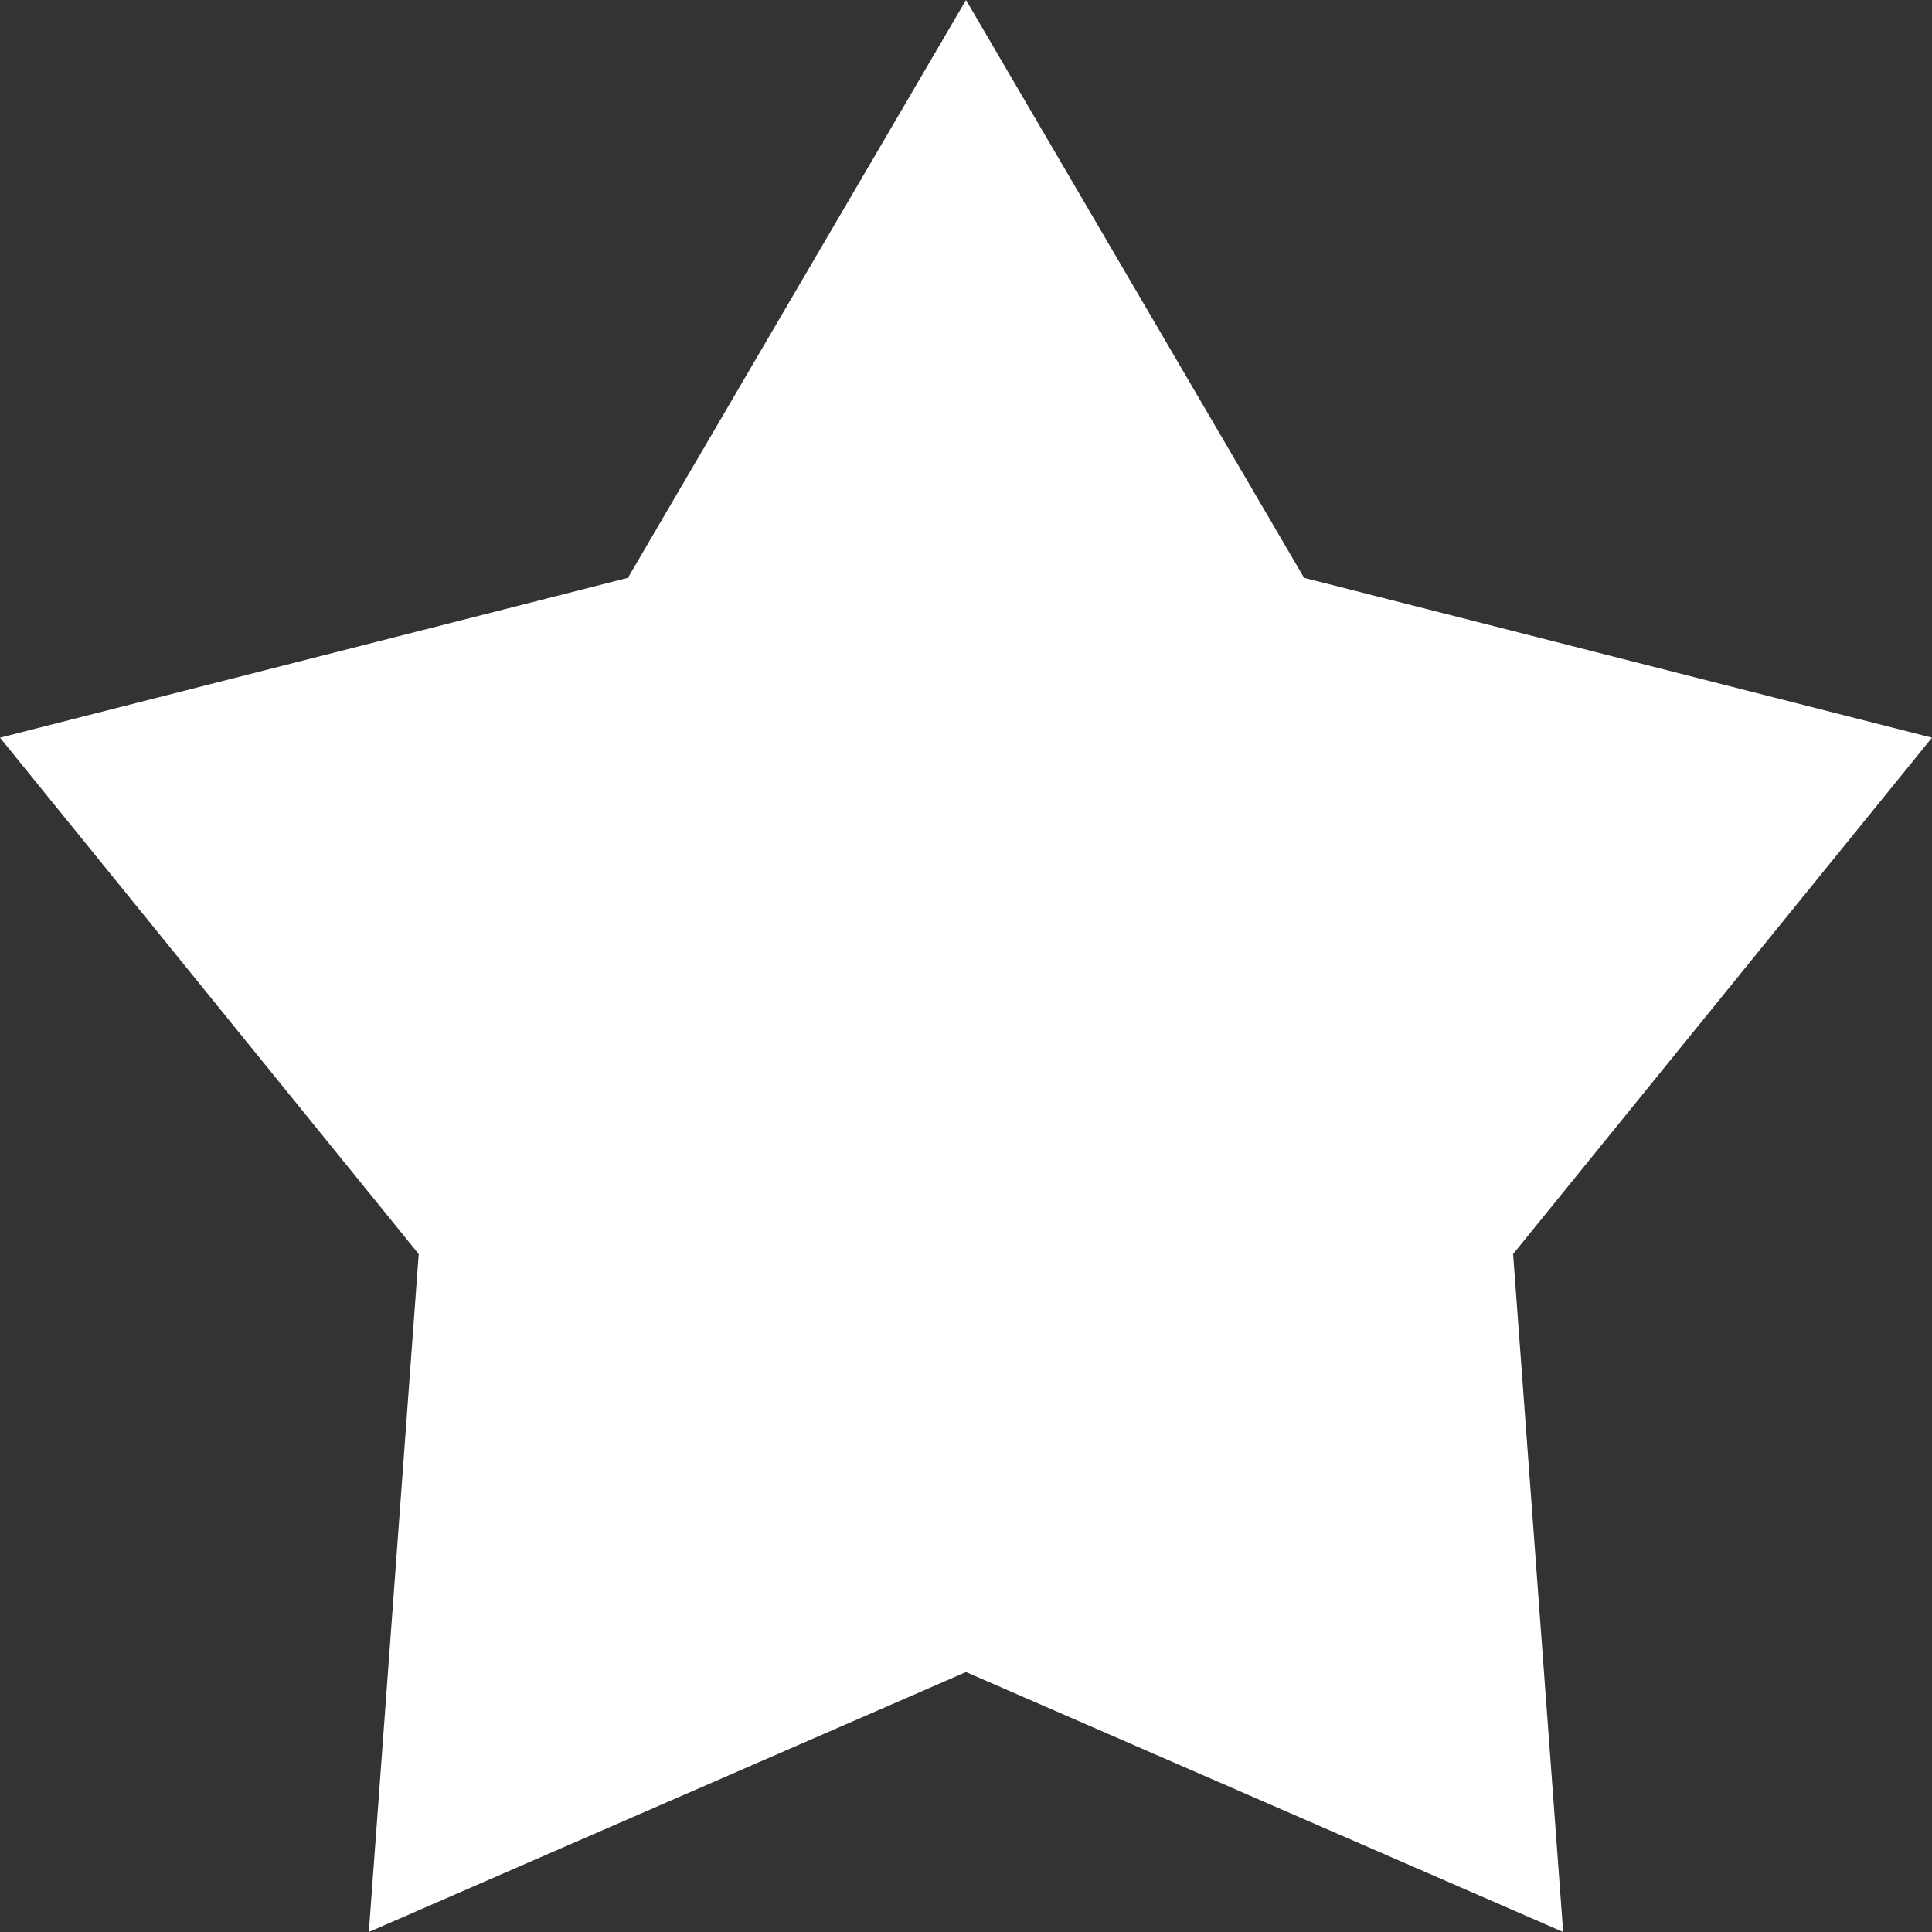
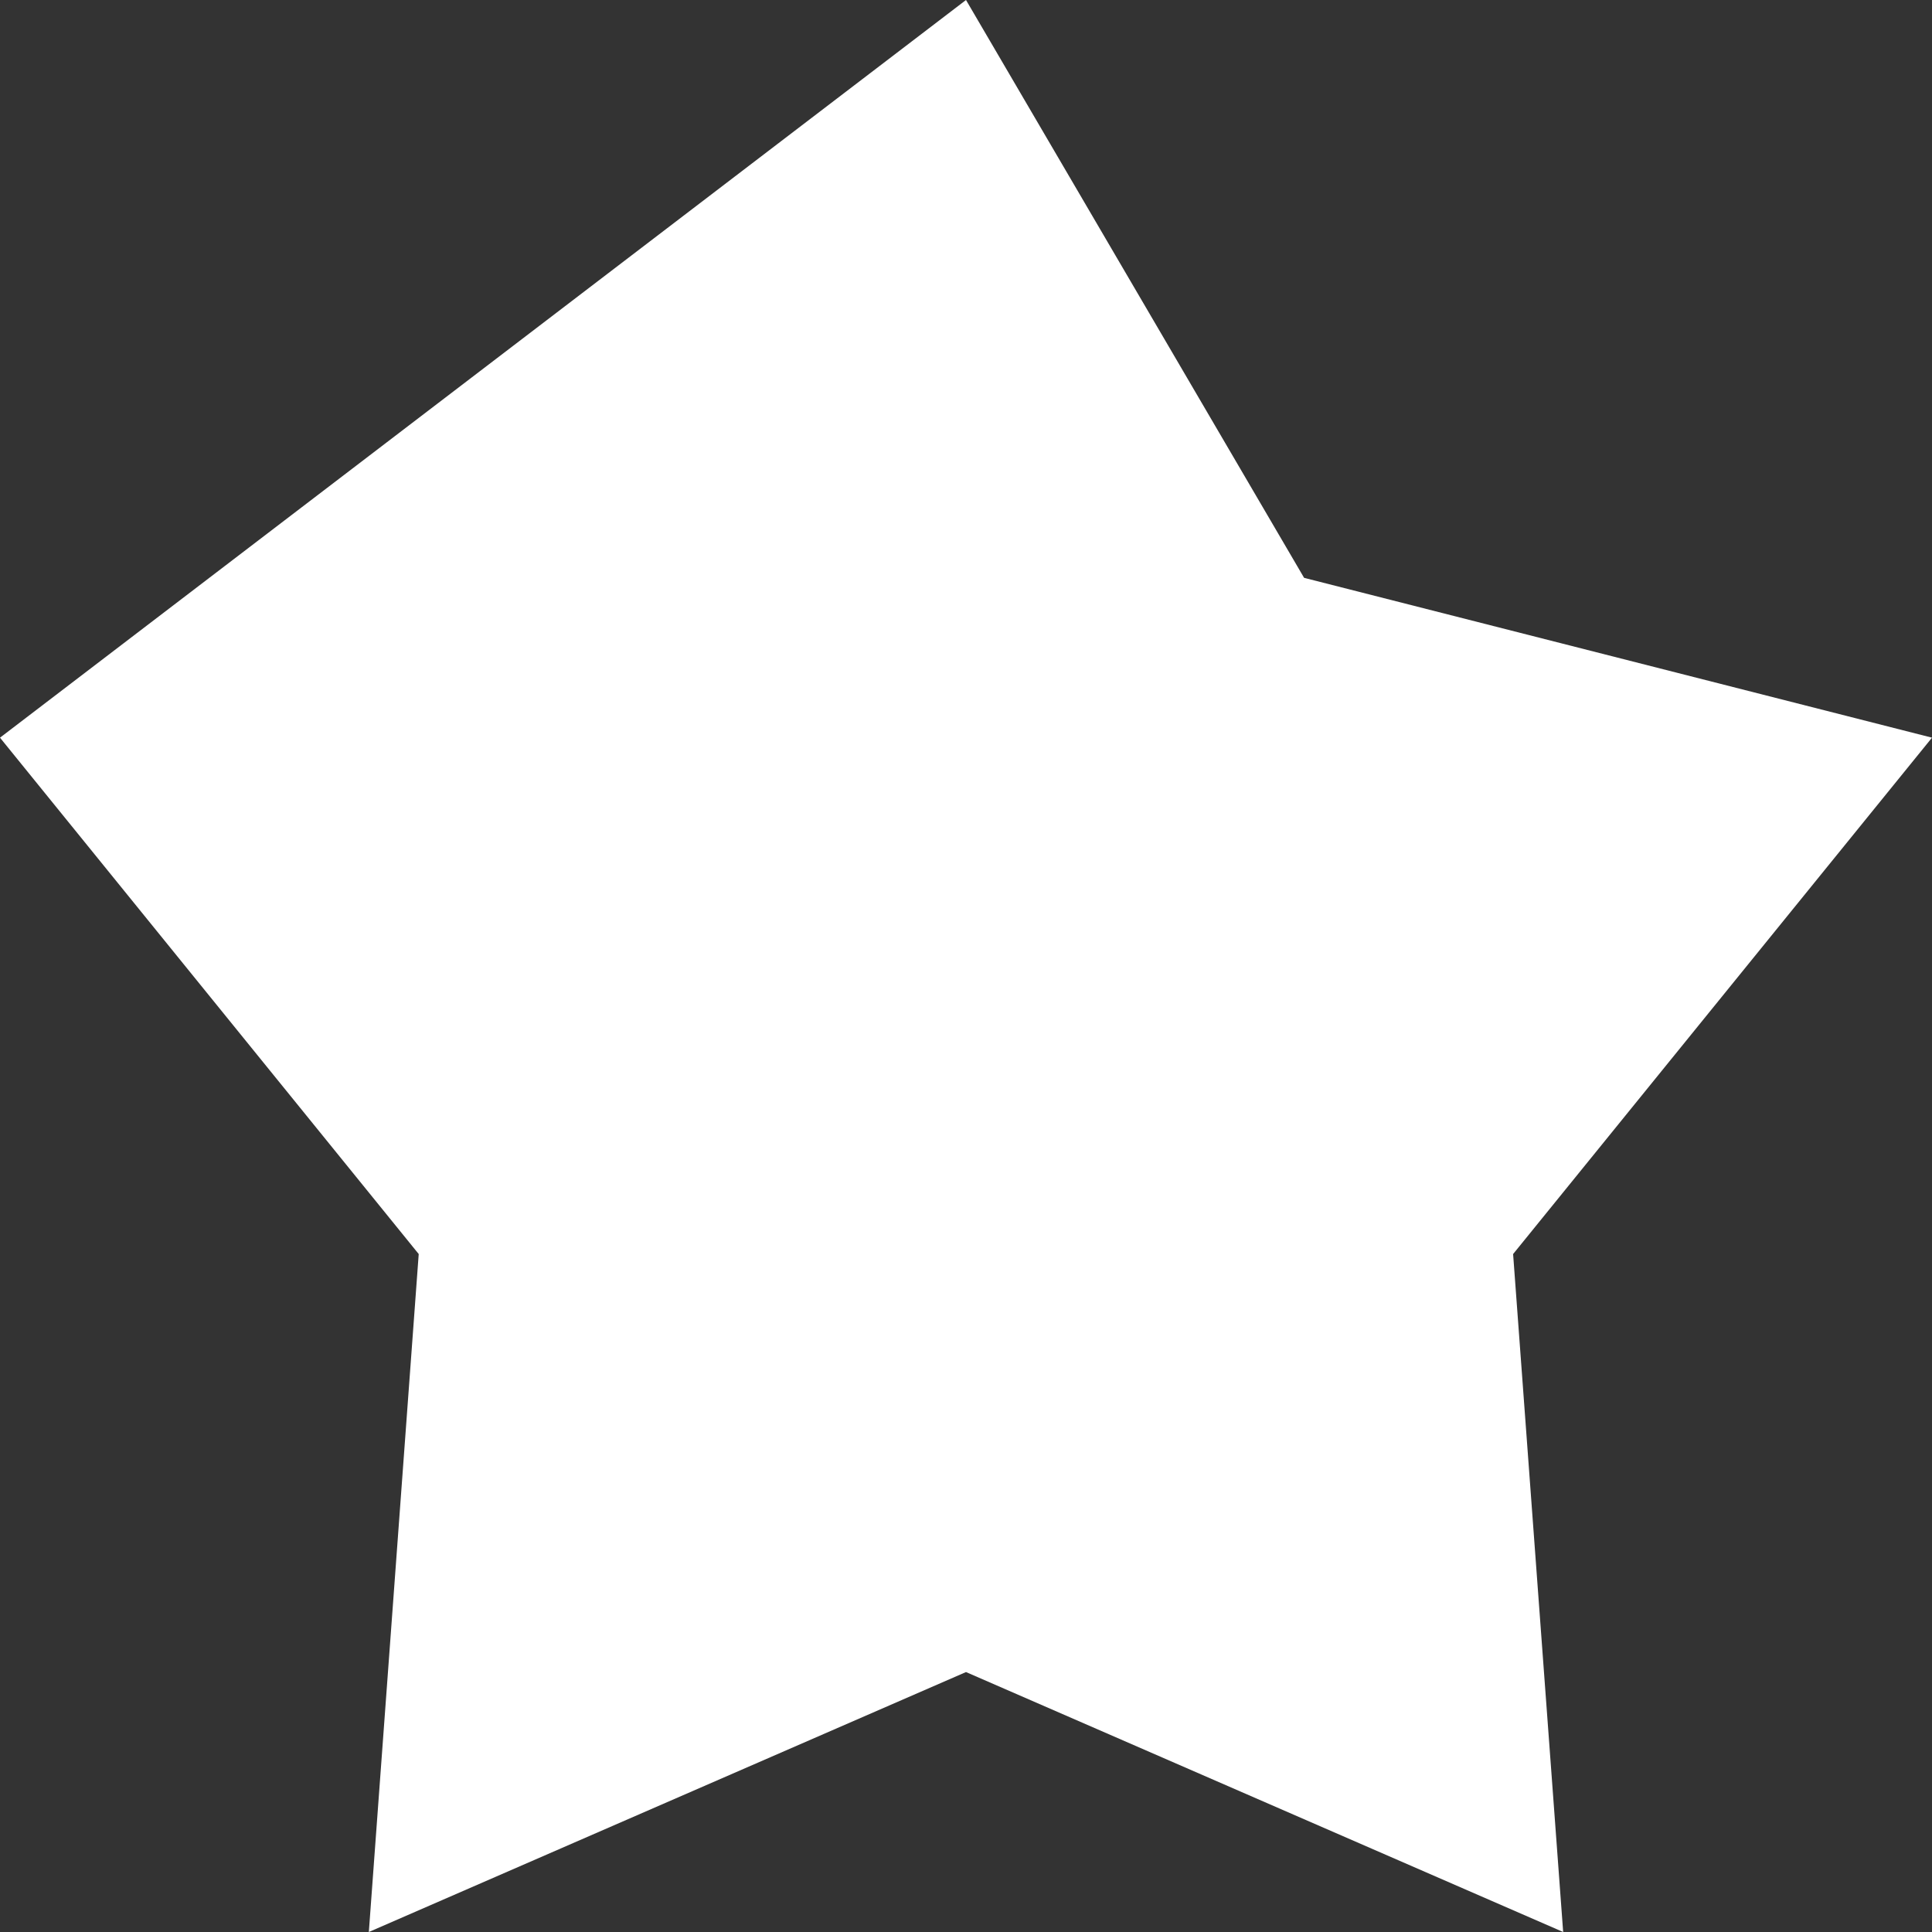
<svg xmlns="http://www.w3.org/2000/svg" width="11" height="11" viewBox="0 0 11 11">
  <rect x="0" y="0" width="11" height="11" fill="#333333" stroke="none" />
  <defs>
    <style>
      .cls-1 {
        fill: #fff;
        fill-rule: evenodd;
      }
    </style>
  </defs>
-   <path id="SVG" class="cls-1" d="M873.5,1042l1.925,3.29L879,1046.2l-2.385,2.94L876.9,1053l-3.4-1.48-3.4,1.48,0.284-3.86L868,1046.2l3.575-.91Z" transform="translate(-868 -1042)" />
+   <path id="SVG" class="cls-1" d="M873.5,1042l1.925,3.29L879,1046.2l-2.385,2.94L876.9,1053l-3.4-1.48-3.4,1.48,0.284-3.86L868,1046.2Z" transform="translate(-868 -1042)" />
</svg>